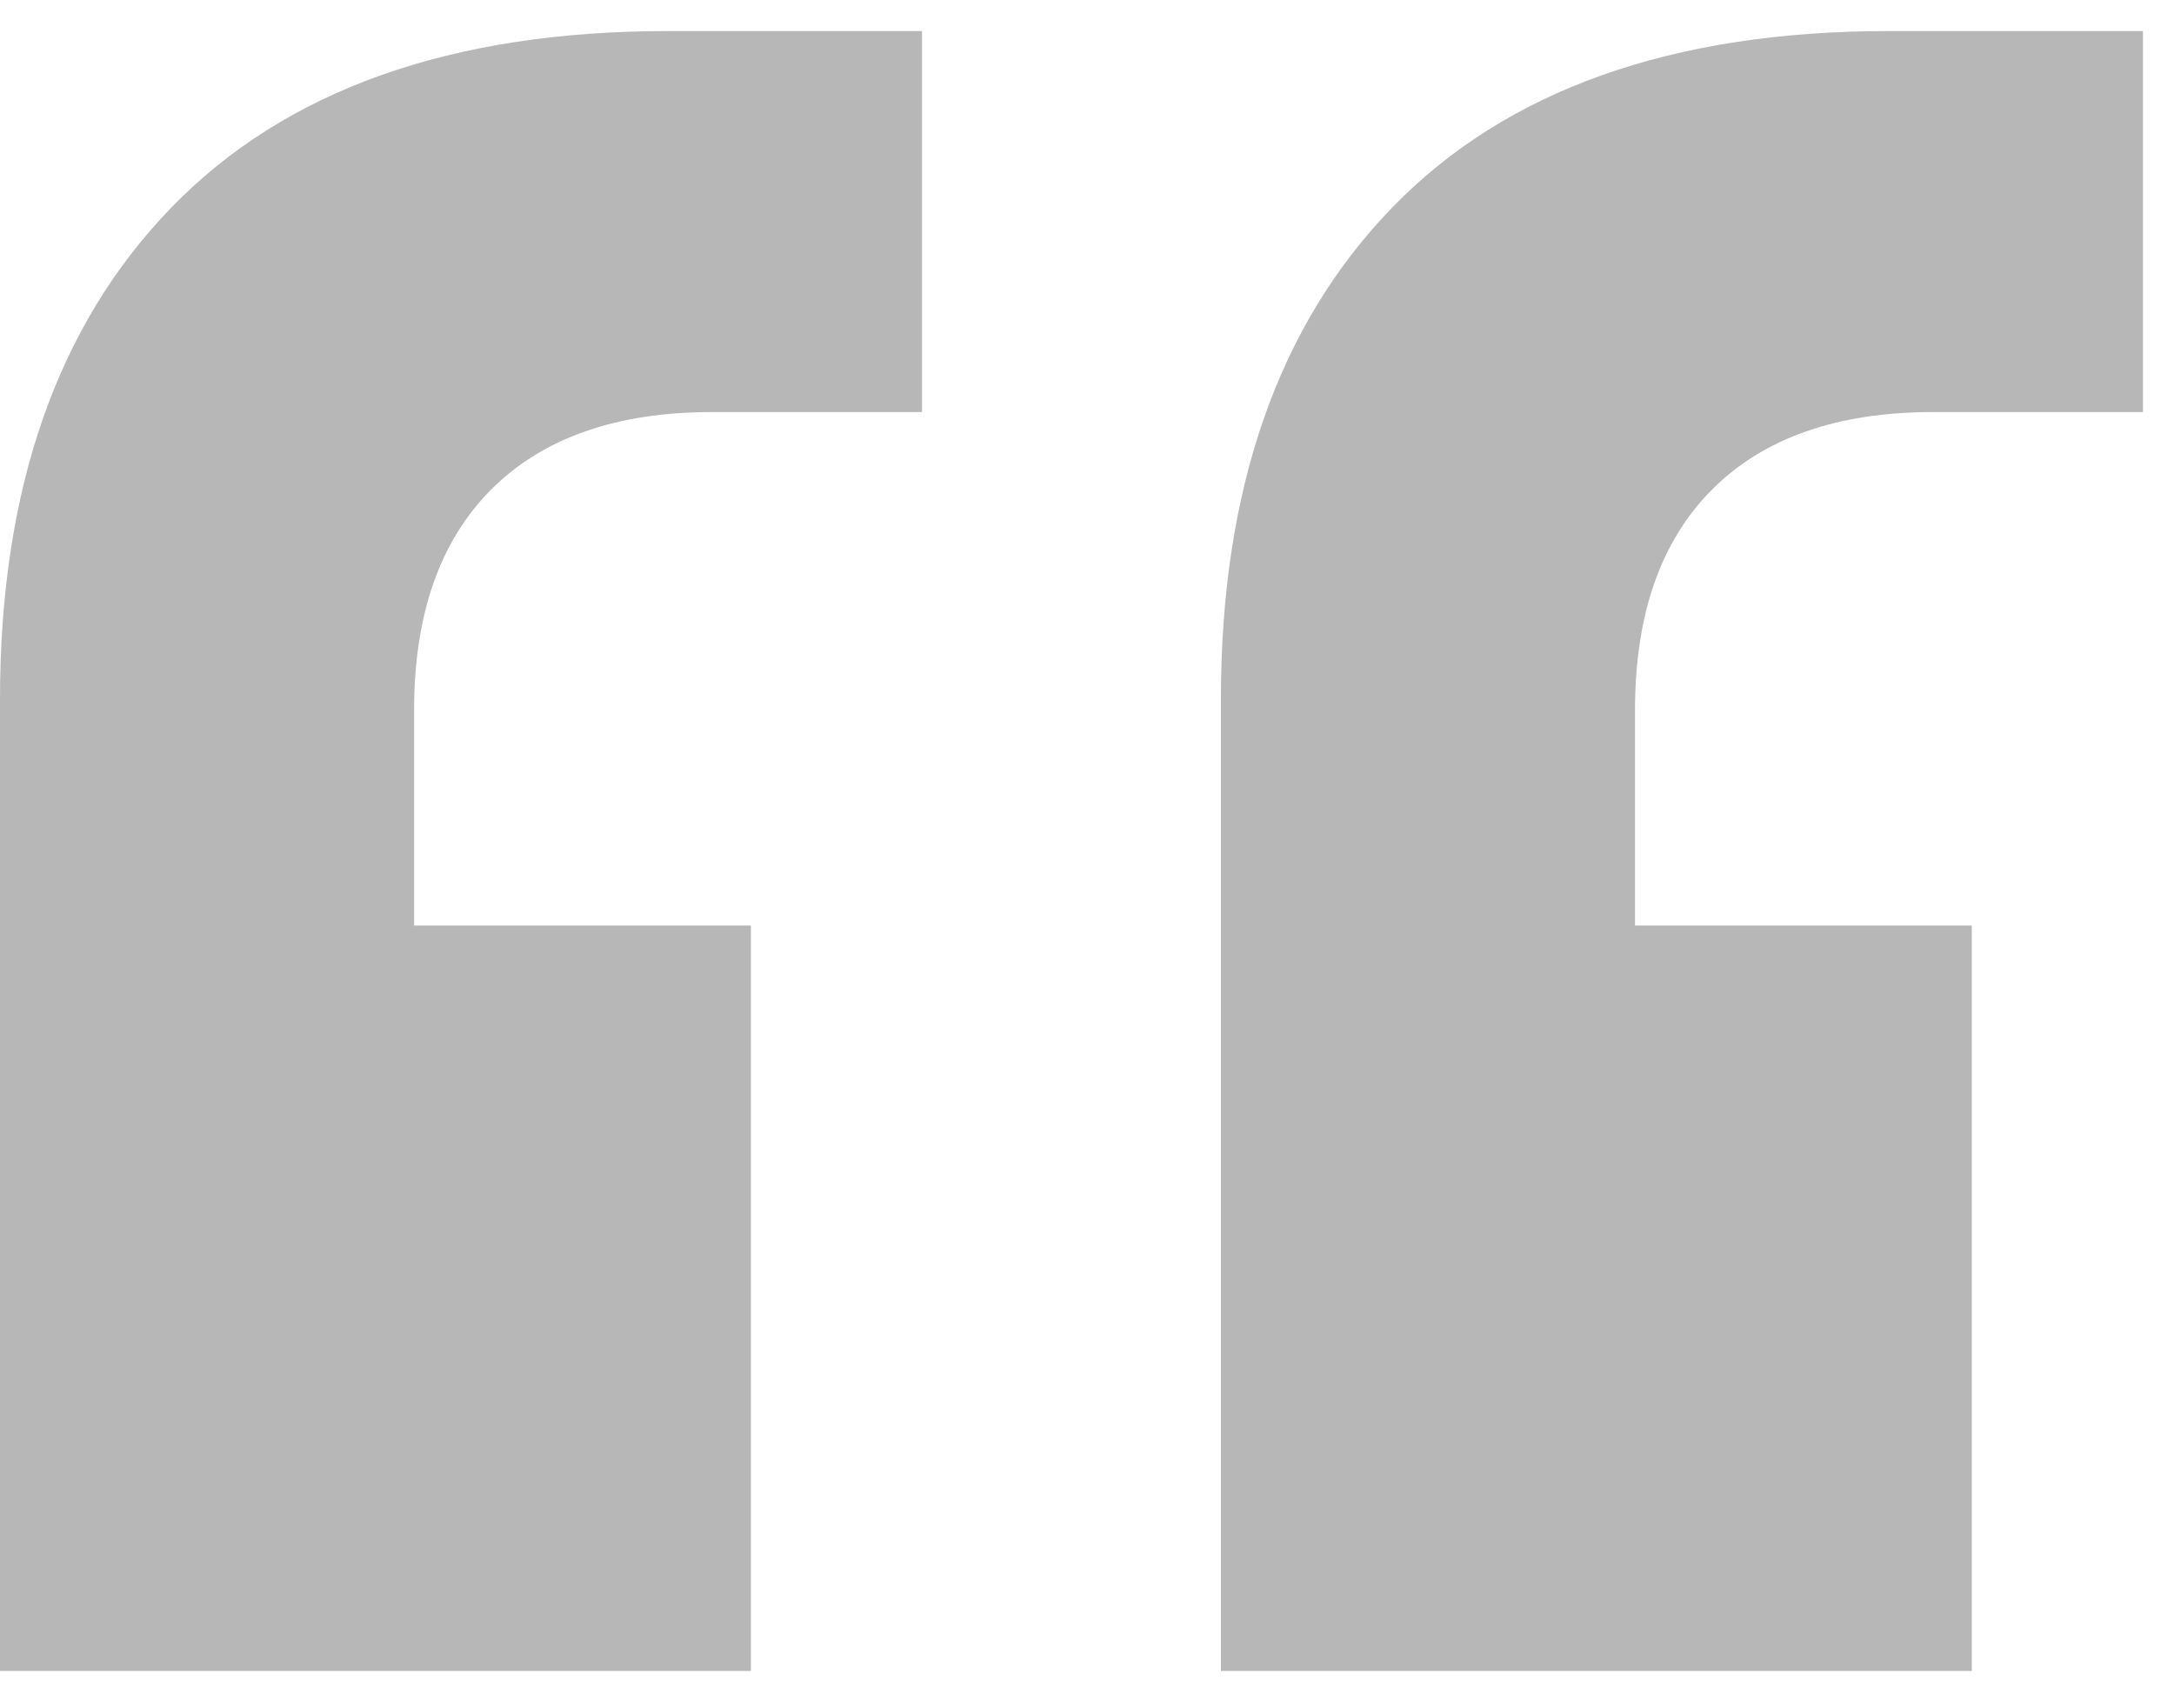
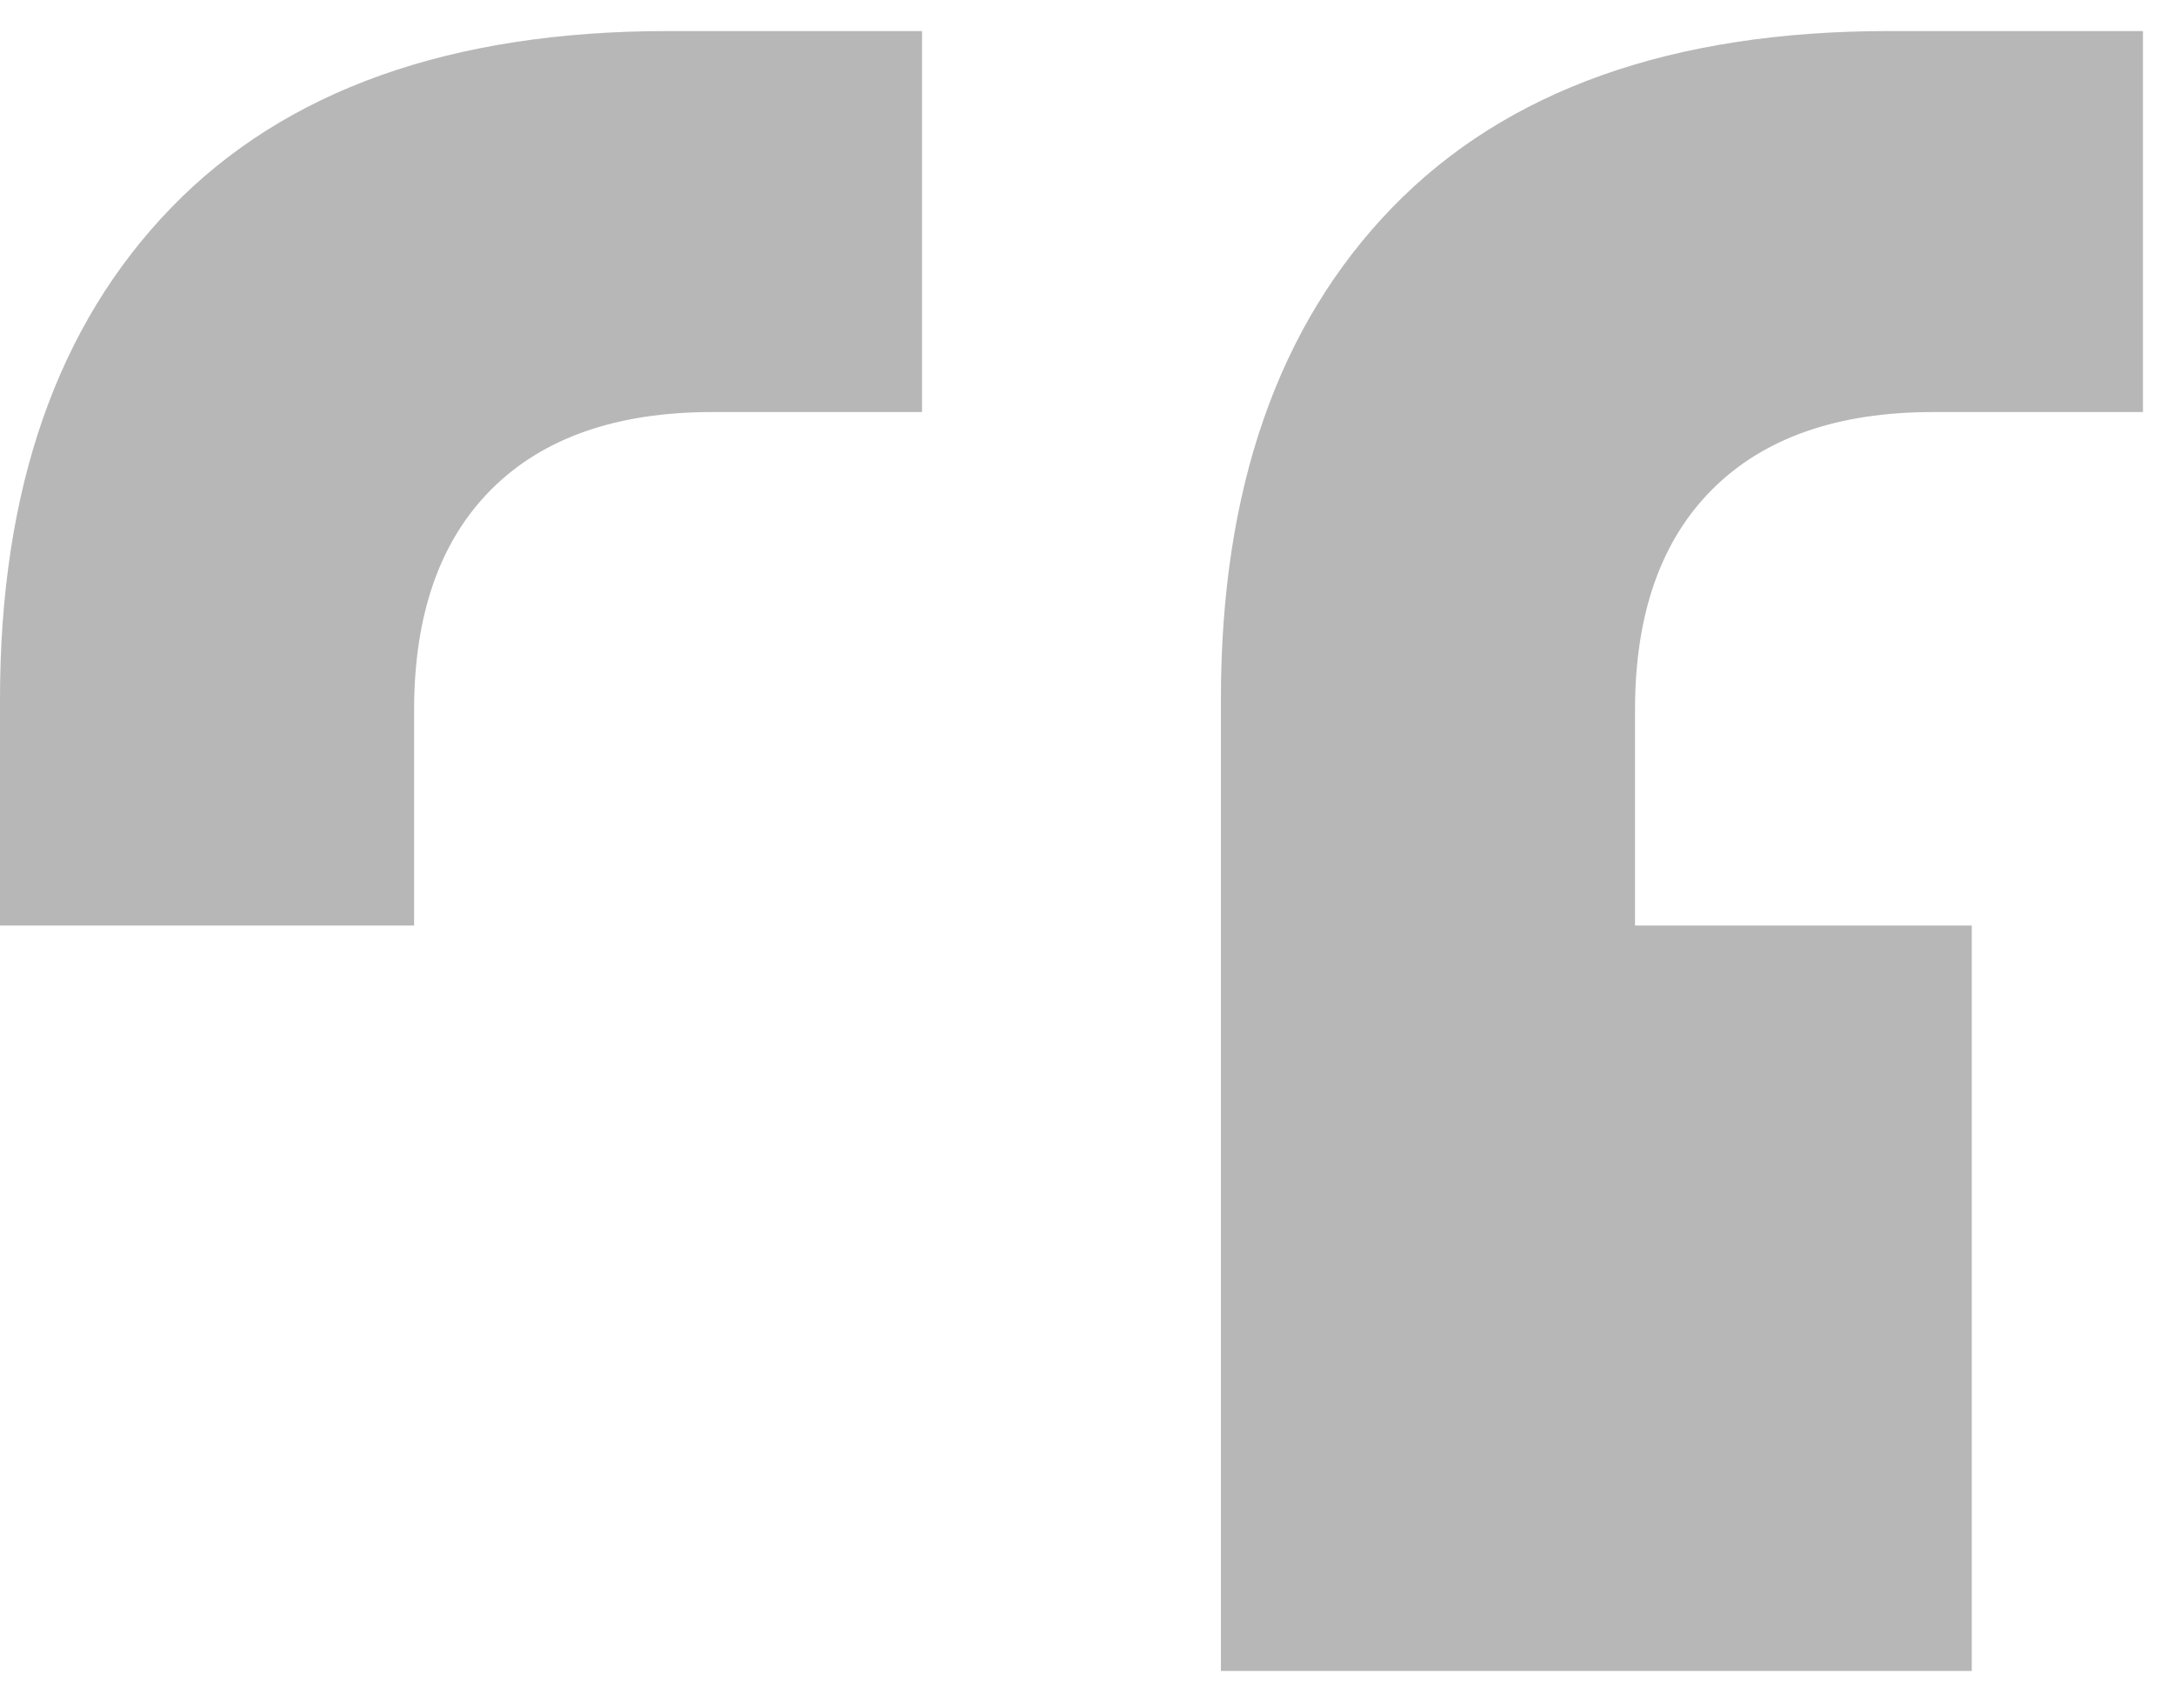
<svg xmlns="http://www.w3.org/2000/svg" width="42" height="33" viewBox="0 0 42 33" fill="none">
-   <path d="M0 32.28V13.507C0 9.453 1.102 6.289 3.307 4.013C5.511 1.738 8.711 0.6 12.907 0.6H17.813V7.96H13.76C11.911 7.96 10.489 8.458 9.493 9.453C8.498 10.449 8 11.871 8 13.72V17.88H14.507V32.28H0ZM23.587 32.28V13.507C23.587 9.453 24.689 6.289 26.893 4.013C29.098 1.738 32.298 0.6 36.493 0.6H41.4V7.96H37.347C35.498 7.96 34.076 8.458 33.08 9.453C32.084 10.449 31.587 11.871 31.587 13.72V17.88H38.093V32.28H23.587Z" fill="#B7B7B7" />
+   <path d="M0 32.28V13.507C0 9.453 1.102 6.289 3.307 4.013C5.511 1.738 8.711 0.6 12.907 0.6H17.813V7.96H13.76C11.911 7.96 10.489 8.458 9.493 9.453C8.498 10.449 8 11.871 8 13.72V17.88H14.507H0ZM23.587 32.28V13.507C23.587 9.453 24.689 6.289 26.893 4.013C29.098 1.738 32.298 0.6 36.493 0.6H41.4V7.96H37.347C35.498 7.96 34.076 8.458 33.08 9.453C32.084 10.449 31.587 11.871 31.587 13.72V17.88H38.093V32.28H23.587Z" fill="#B7B7B7" />
</svg>